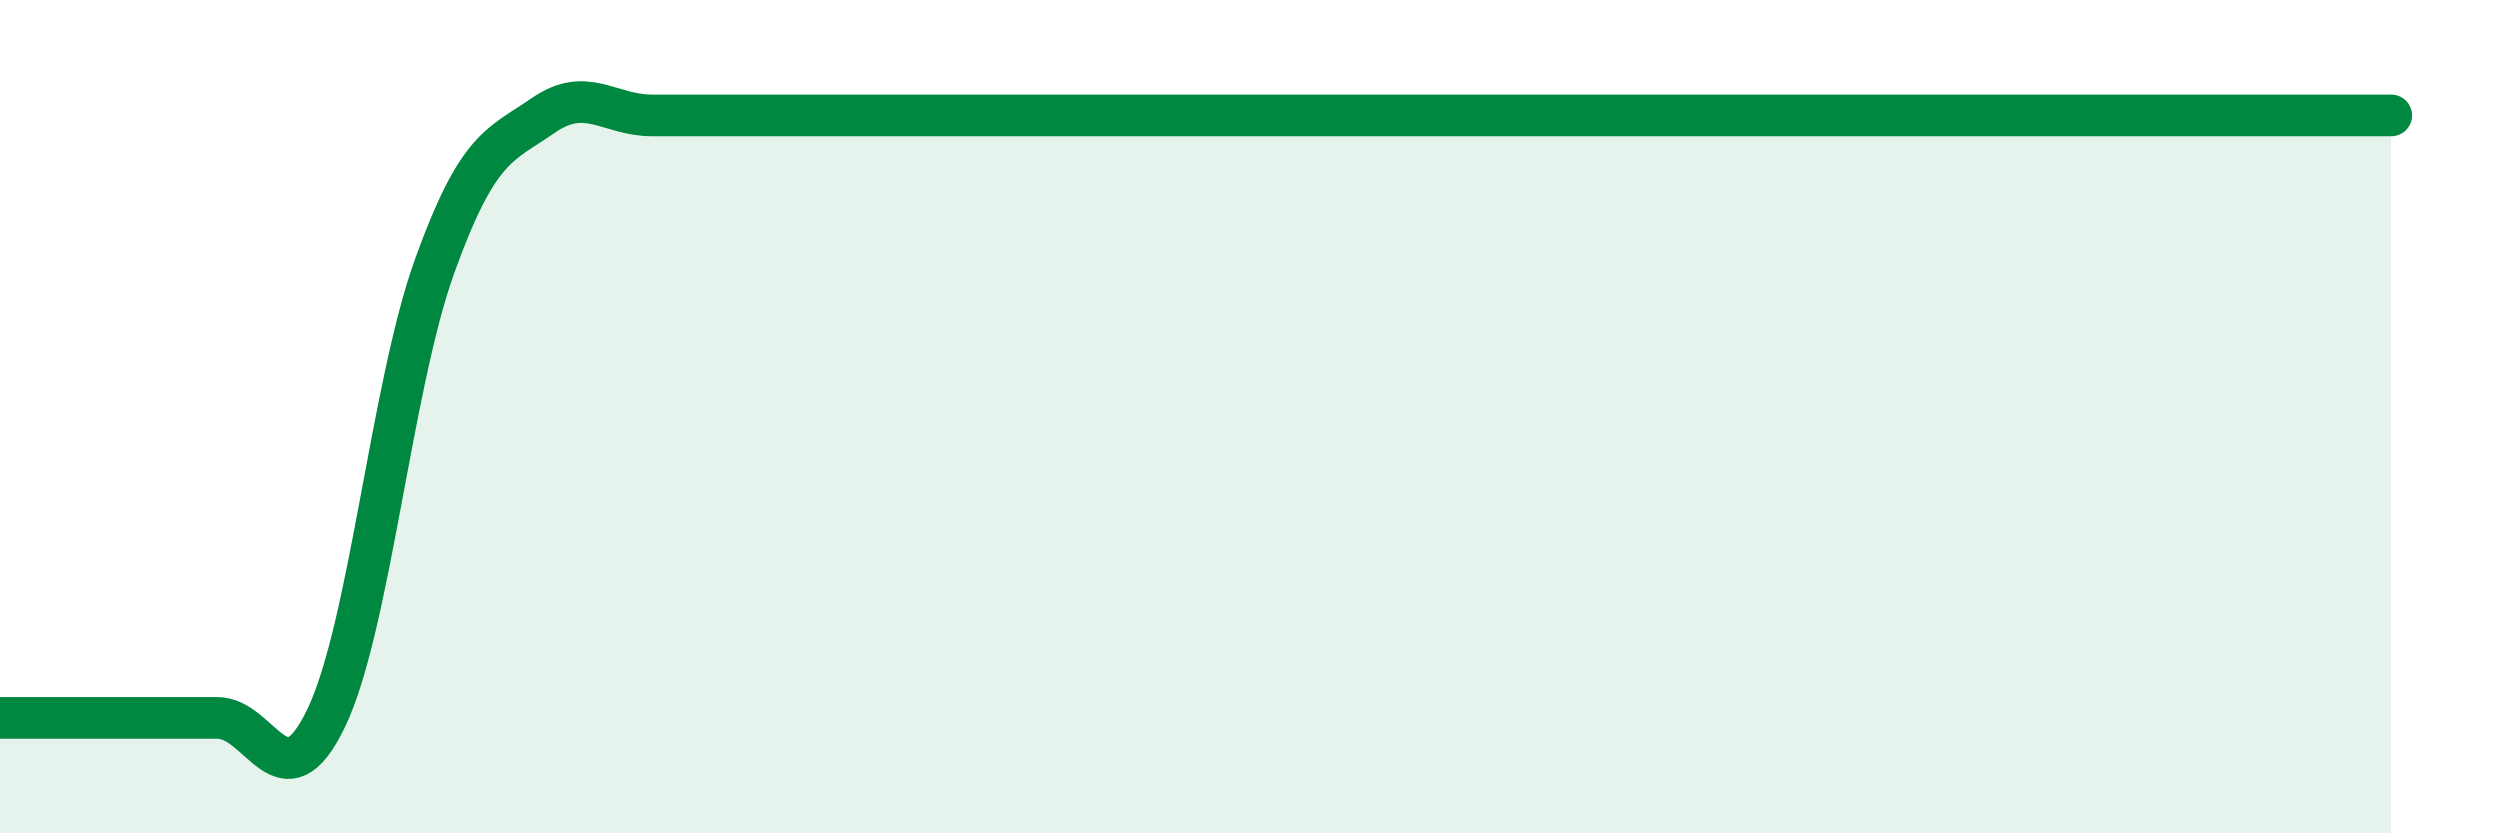
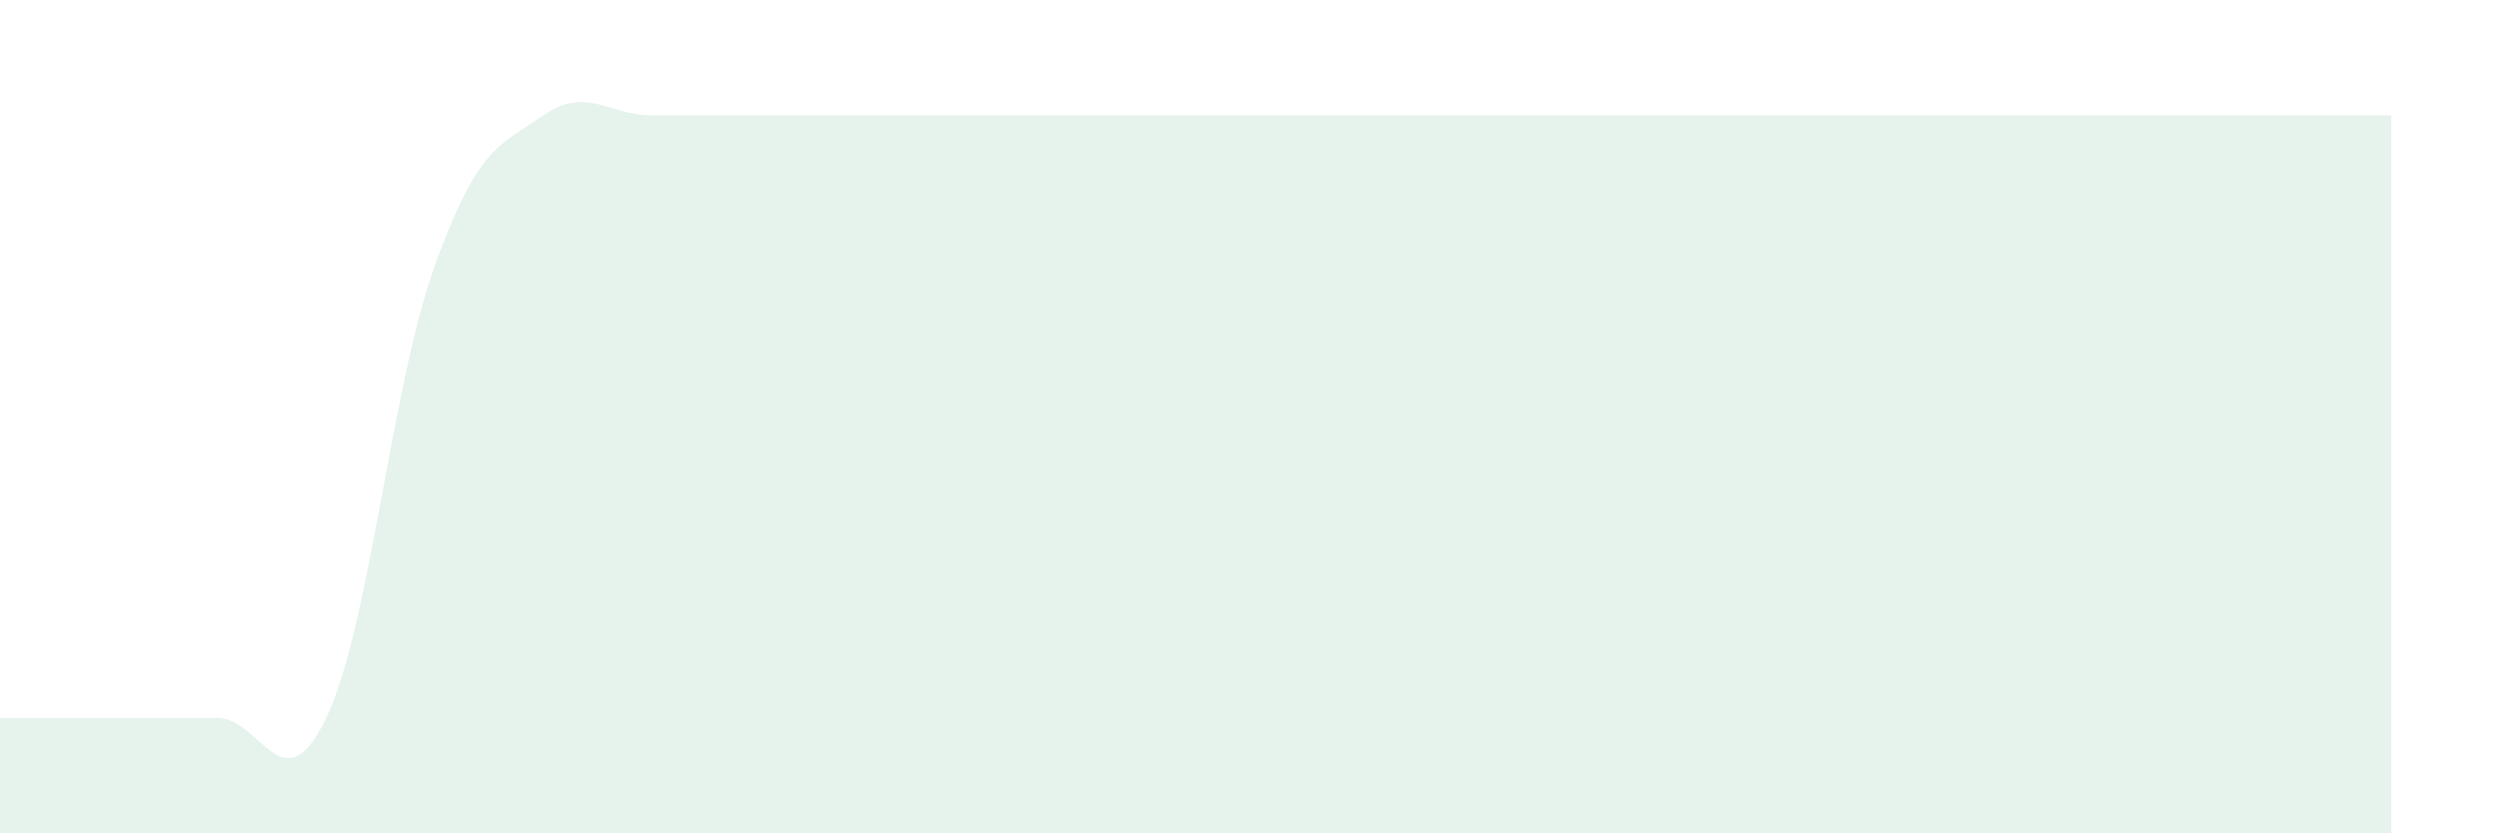
<svg xmlns="http://www.w3.org/2000/svg" width="60" height="20" viewBox="0 0 60 20">
  <path d="M 0,17.23 C 0.52,17.23 1.57,17.23 2.61,17.23 C 3.65,17.23 4.18,17.23 5.22,17.23 C 6.26,17.23 6.79,19.4 7.83,17.23 C 8.87,15.06 9.39,9.28 10.43,6.39 C 11.47,3.5 12,3.49 13.04,2.77 C 14.08,2.05 14.61,2.77 15.65,2.77 C 16.69,2.77 17.22,2.77 18.26,2.77 C 19.3,2.77 19.83,2.77 20.87,2.77 C 21.91,2.77 22.44,2.77 23.48,2.77 C 24.52,2.77 25.05,2.77 26.09,2.77 C 27.13,2.77 27.66,2.77 28.7,2.77 C 29.74,2.77 30.26,2.77 31.3,2.77 C 32.34,2.77 32.87,2.77 33.91,2.77 C 34.95,2.77 35.48,2.77 36.52,2.77 C 37.56,2.77 38.09,2.77 39.13,2.77 C 40.17,2.77 40.7,2.77 41.74,2.77 C 42.78,2.77 43.31,2.77 44.35,2.77 C 45.39,2.77 45.92,2.77 46.96,2.77 C 48,2.77 48.53,2.77 49.57,2.77 C 50.61,2.77 51.13,2.77 52.17,2.77 C 53.21,2.77 53.74,2.77 54.78,2.77 C 55.82,2.77 56.87,2.77 57.39,2.77L57.39 20L0 20Z" fill="#008740" opacity="0.1" stroke-linecap="round" stroke-linejoin="round" />
-   <path d="M 0,17.23 C 0.52,17.23 1.57,17.23 2.61,17.23 C 3.65,17.23 4.18,17.23 5.22,17.23 C 6.26,17.23 6.79,19.4 7.83,17.23 C 8.87,15.06 9.39,9.28 10.43,6.39 C 11.47,3.5 12,3.49 13.04,2.77 C 14.08,2.05 14.61,2.77 15.65,2.77 C 16.69,2.77 17.22,2.77 18.26,2.77 C 19.3,2.77 19.83,2.77 20.87,2.77 C 21.91,2.77 22.44,2.77 23.48,2.77 C 24.52,2.77 25.05,2.77 26.09,2.77 C 27.13,2.77 27.66,2.77 28.7,2.77 C 29.74,2.77 30.26,2.77 31.3,2.77 C 32.34,2.77 32.87,2.77 33.91,2.77 C 34.95,2.77 35.48,2.77 36.52,2.77 C 37.56,2.77 38.09,2.77 39.13,2.77 C 40.17,2.77 40.7,2.77 41.74,2.77 C 42.78,2.77 43.31,2.77 44.35,2.77 C 45.39,2.77 45.92,2.77 46.96,2.77 C 48,2.77 48.53,2.77 49.57,2.77 C 50.61,2.77 51.13,2.77 52.17,2.77 C 53.21,2.77 53.74,2.77 54.78,2.77 C 55.82,2.77 56.87,2.77 57.39,2.77" stroke="#008740" stroke-width="1" fill="none" stroke-linecap="round" stroke-linejoin="round" />
</svg>